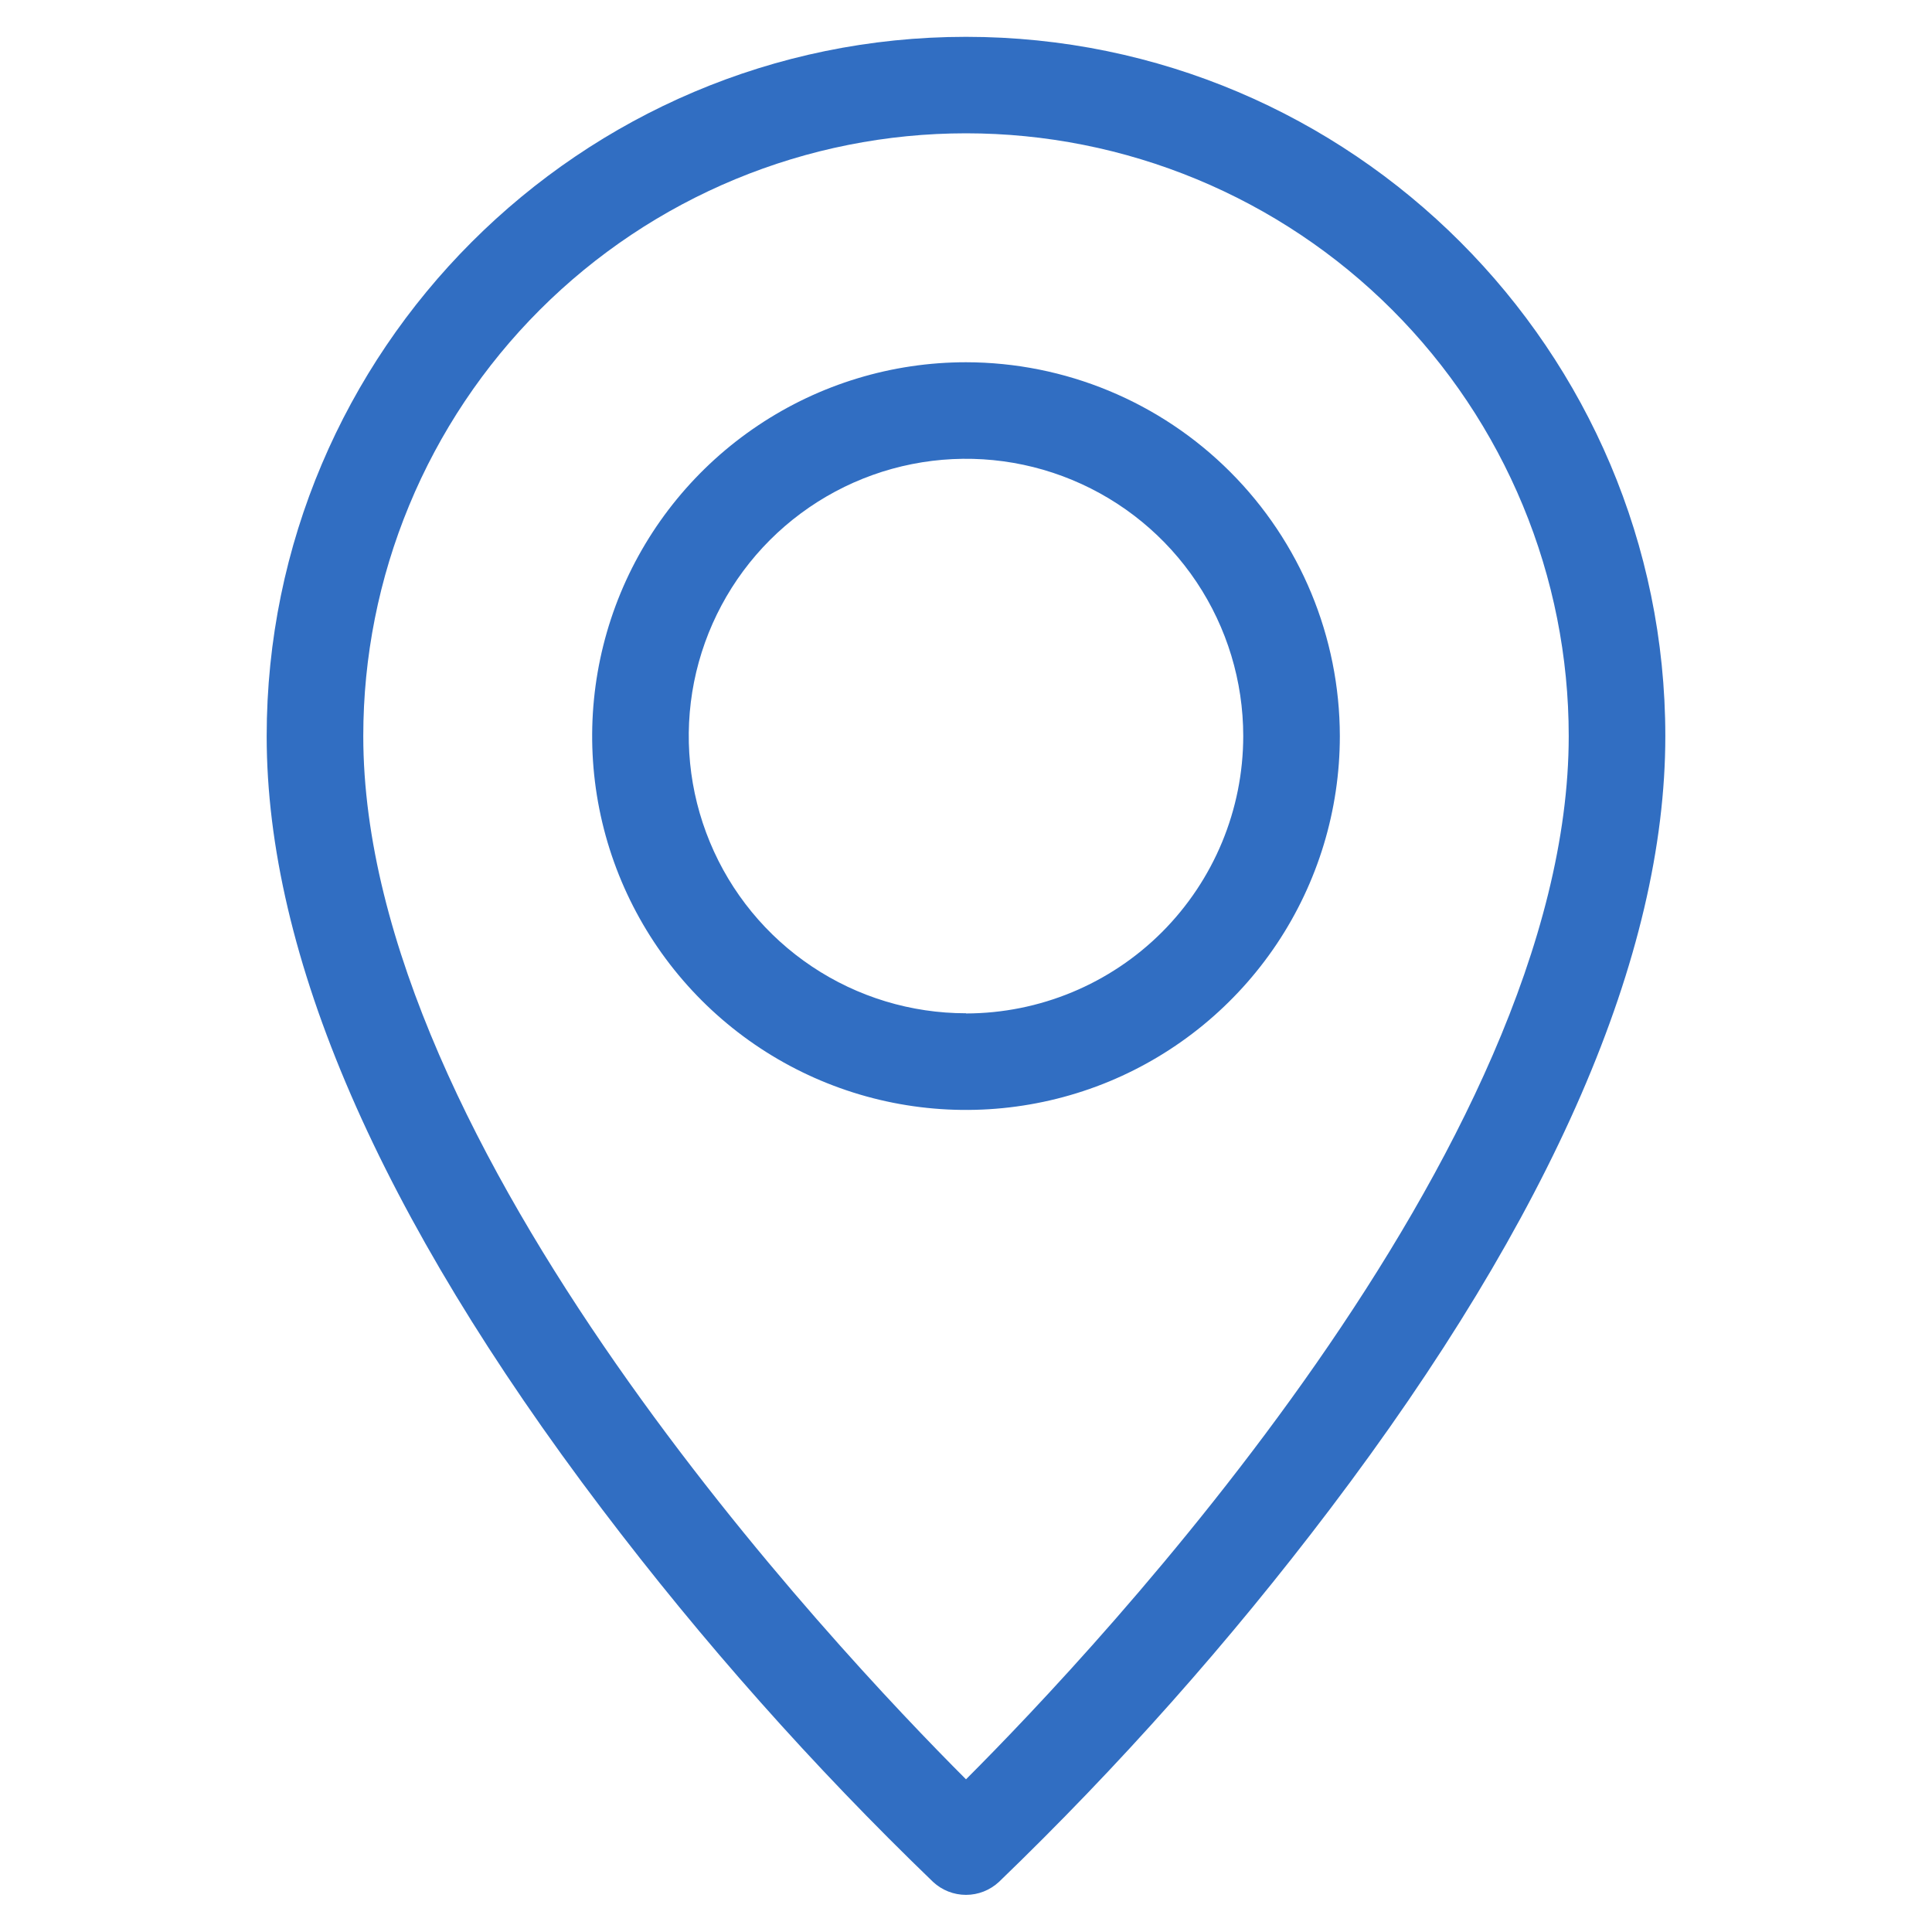
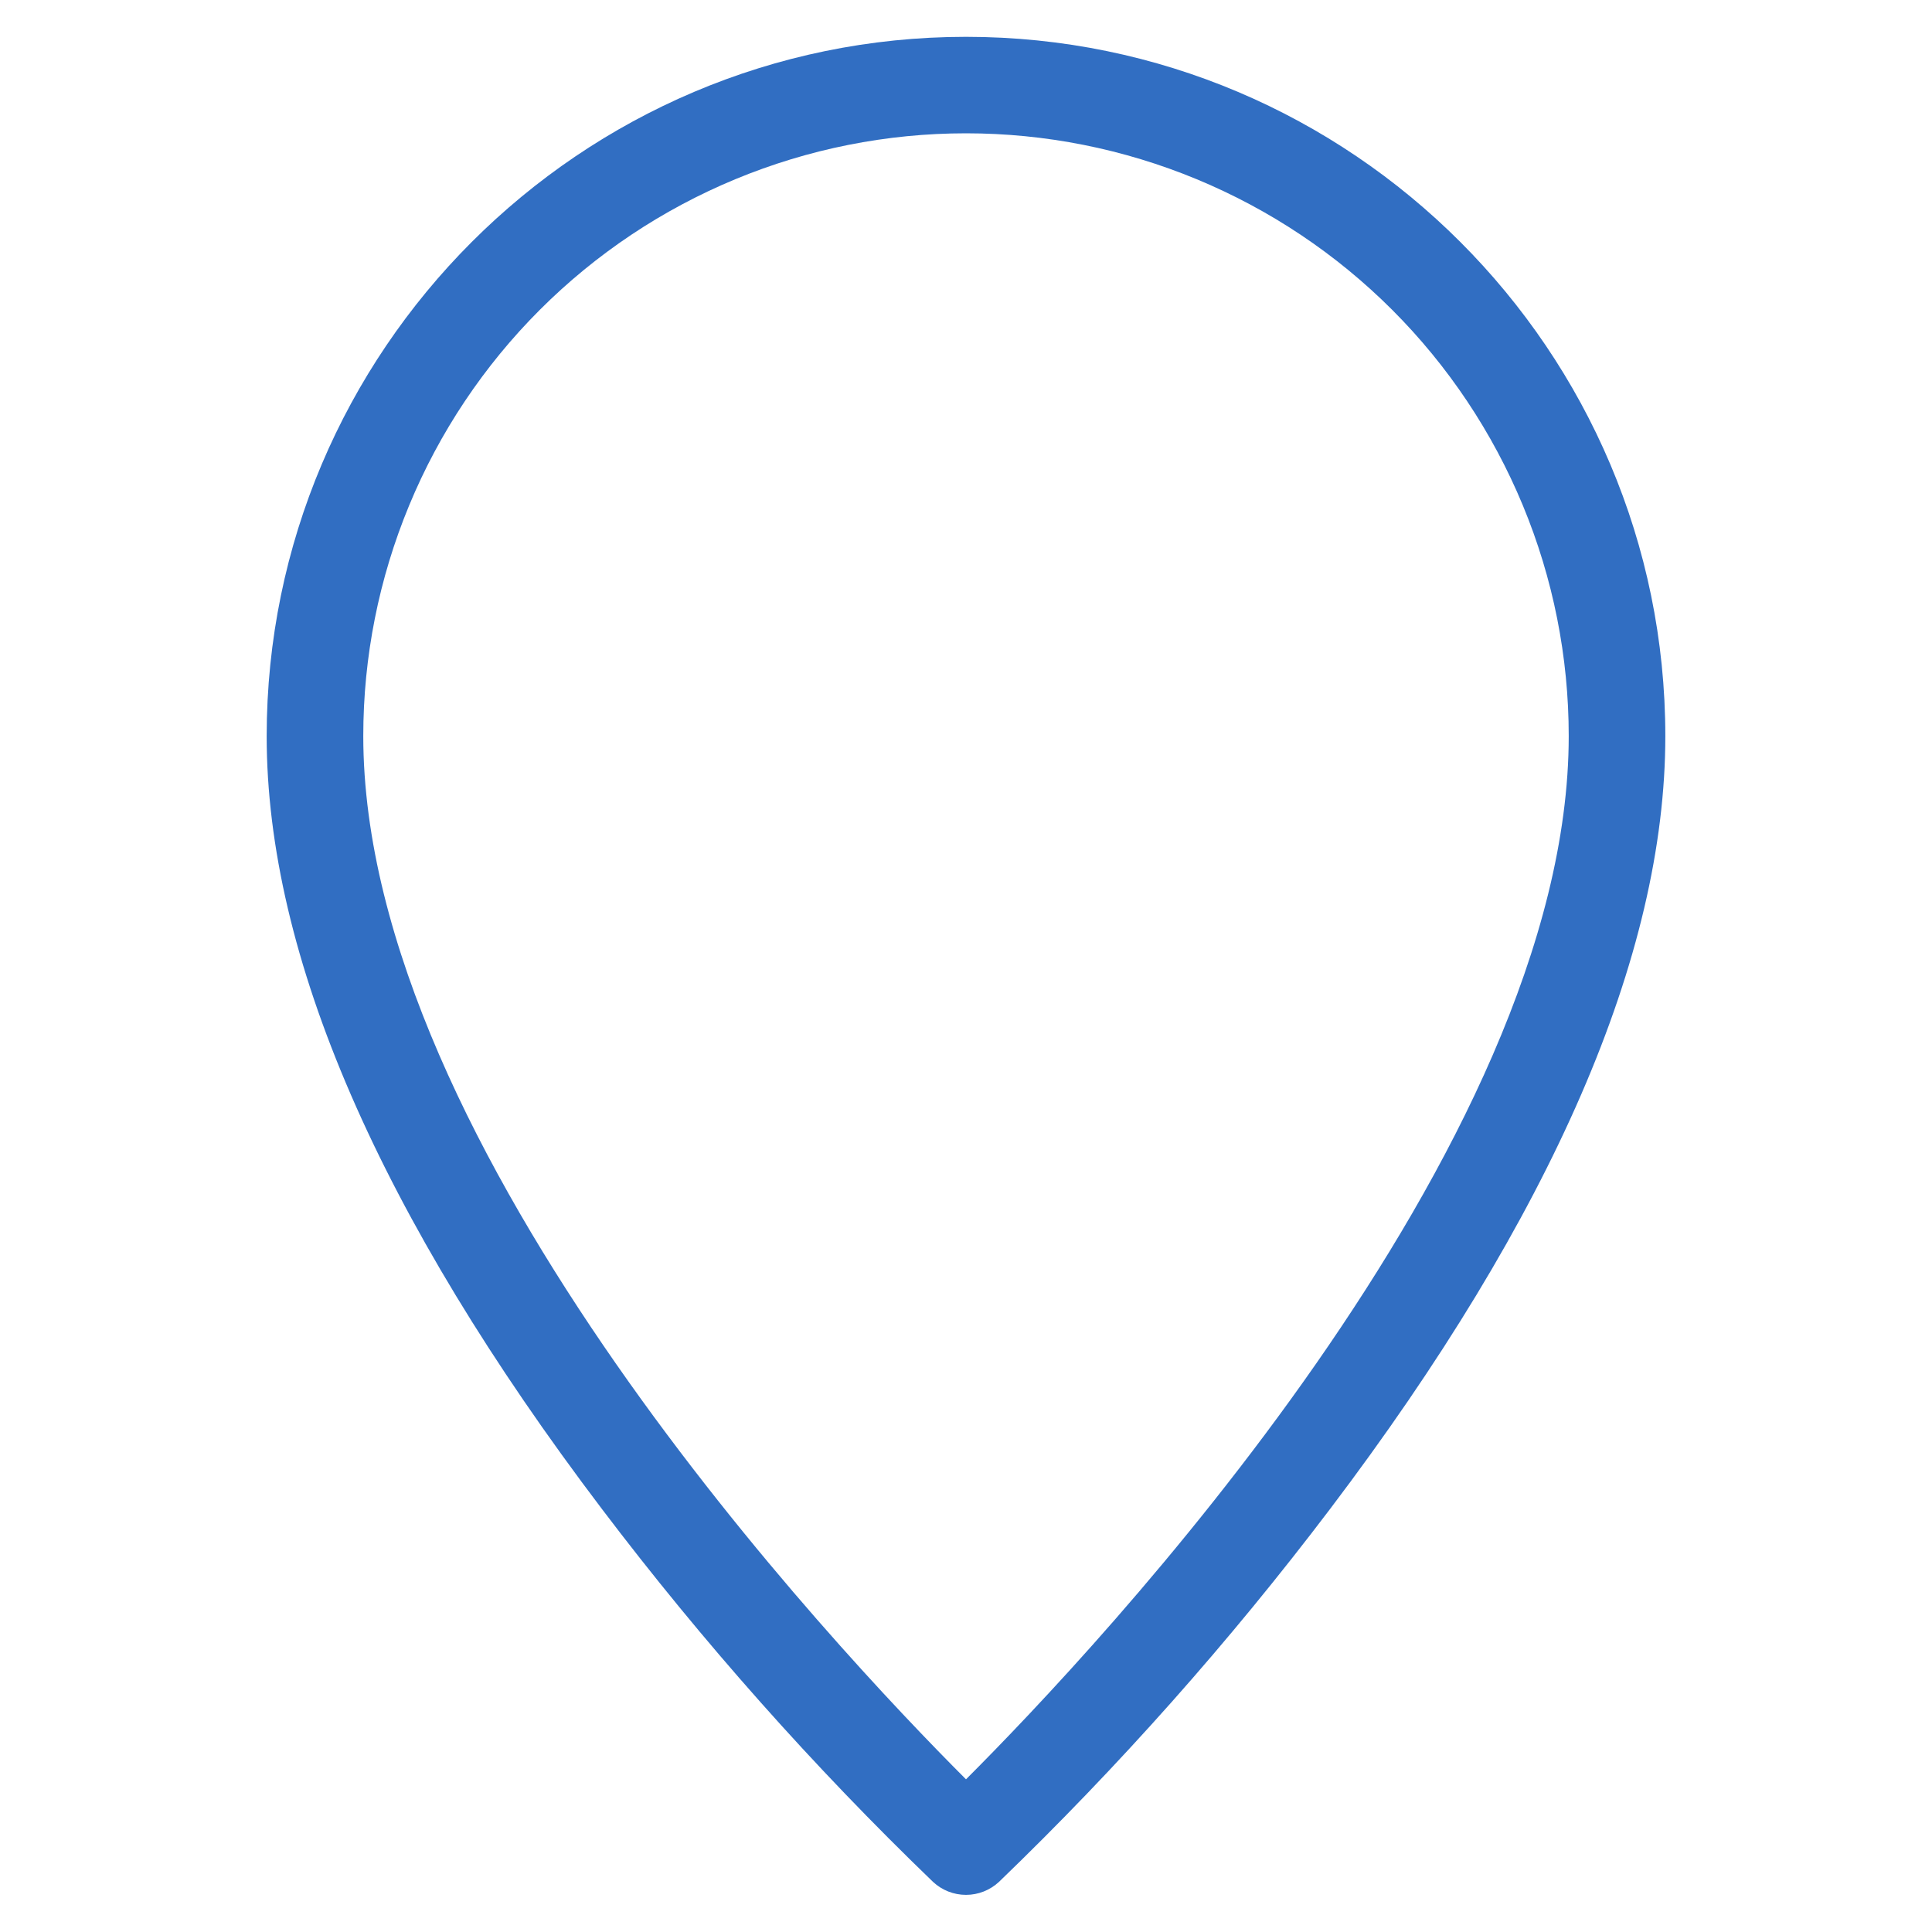
<svg xmlns="http://www.w3.org/2000/svg" width="32" height="32" viewBox="0 0 32 32" fill="none">
  <path d="M16 0.61C9.613 0.61 4.417 5.81 4.417 12.194C4.417 15.826 6.286 20.134 9.97 24.994C11.635 27.192 13.469 29.257 15.454 31.17C15.602 31.308 15.797 31.385 16 31.385C16.203 31.385 16.397 31.308 16.546 31.17C18.531 29.257 20.365 27.192 22.03 24.994C25.714 20.131 27.583 15.823 27.583 12.194C27.583 5.807 22.387 0.61 16 0.61ZM16 29.471C13.84 27.311 6.017 19.021 6.017 12.191C6.017 10.88 6.275 9.582 6.777 8.371C7.278 7.16 8.014 6.059 8.941 5.132C9.868 4.205 10.968 3.47 12.18 2.968C13.391 2.466 14.689 2.208 16 2.208C17.311 2.208 18.609 2.466 19.82 2.968C21.032 3.47 22.132 4.205 23.059 5.132C23.986 6.059 24.721 7.16 25.223 8.371C25.725 9.582 25.983 10.88 25.983 12.191C25.983 19.021 18.16 27.312 16 29.471Z" fill="#316EC2" />
-   <path d="M16 6C14.775 6 13.578 6.363 12.56 7.044C11.542 7.724 10.748 8.691 10.279 9.822C9.811 10.954 9.688 12.199 9.927 13.4C10.166 14.601 10.756 15.704 11.622 16.57C12.488 17.436 13.591 18.026 14.792 18.265C15.993 18.504 17.238 18.381 18.37 17.913C19.501 17.444 20.468 16.65 21.149 15.632C21.829 14.614 22.192 13.417 22.192 12.192C22.19 10.55 21.537 8.977 20.376 7.816C19.216 6.655 17.642 6.002 16 6ZM16 16.783C15.092 16.783 14.204 16.514 13.449 16.009C12.694 15.505 12.105 14.787 11.758 13.948C11.41 13.109 11.319 12.186 11.496 11.295C11.674 10.404 12.111 9.586 12.753 8.944C13.396 8.302 14.214 7.864 15.105 7.687C15.996 7.51 16.919 7.601 17.758 7.949C18.597 8.297 19.314 8.885 19.819 9.641C20.323 10.396 20.592 11.284 20.592 12.192C20.591 13.41 20.107 14.577 19.246 15.439C18.385 16.3 17.218 16.784 16 16.786V16.783Z" fill="#316EC2" />
</svg>